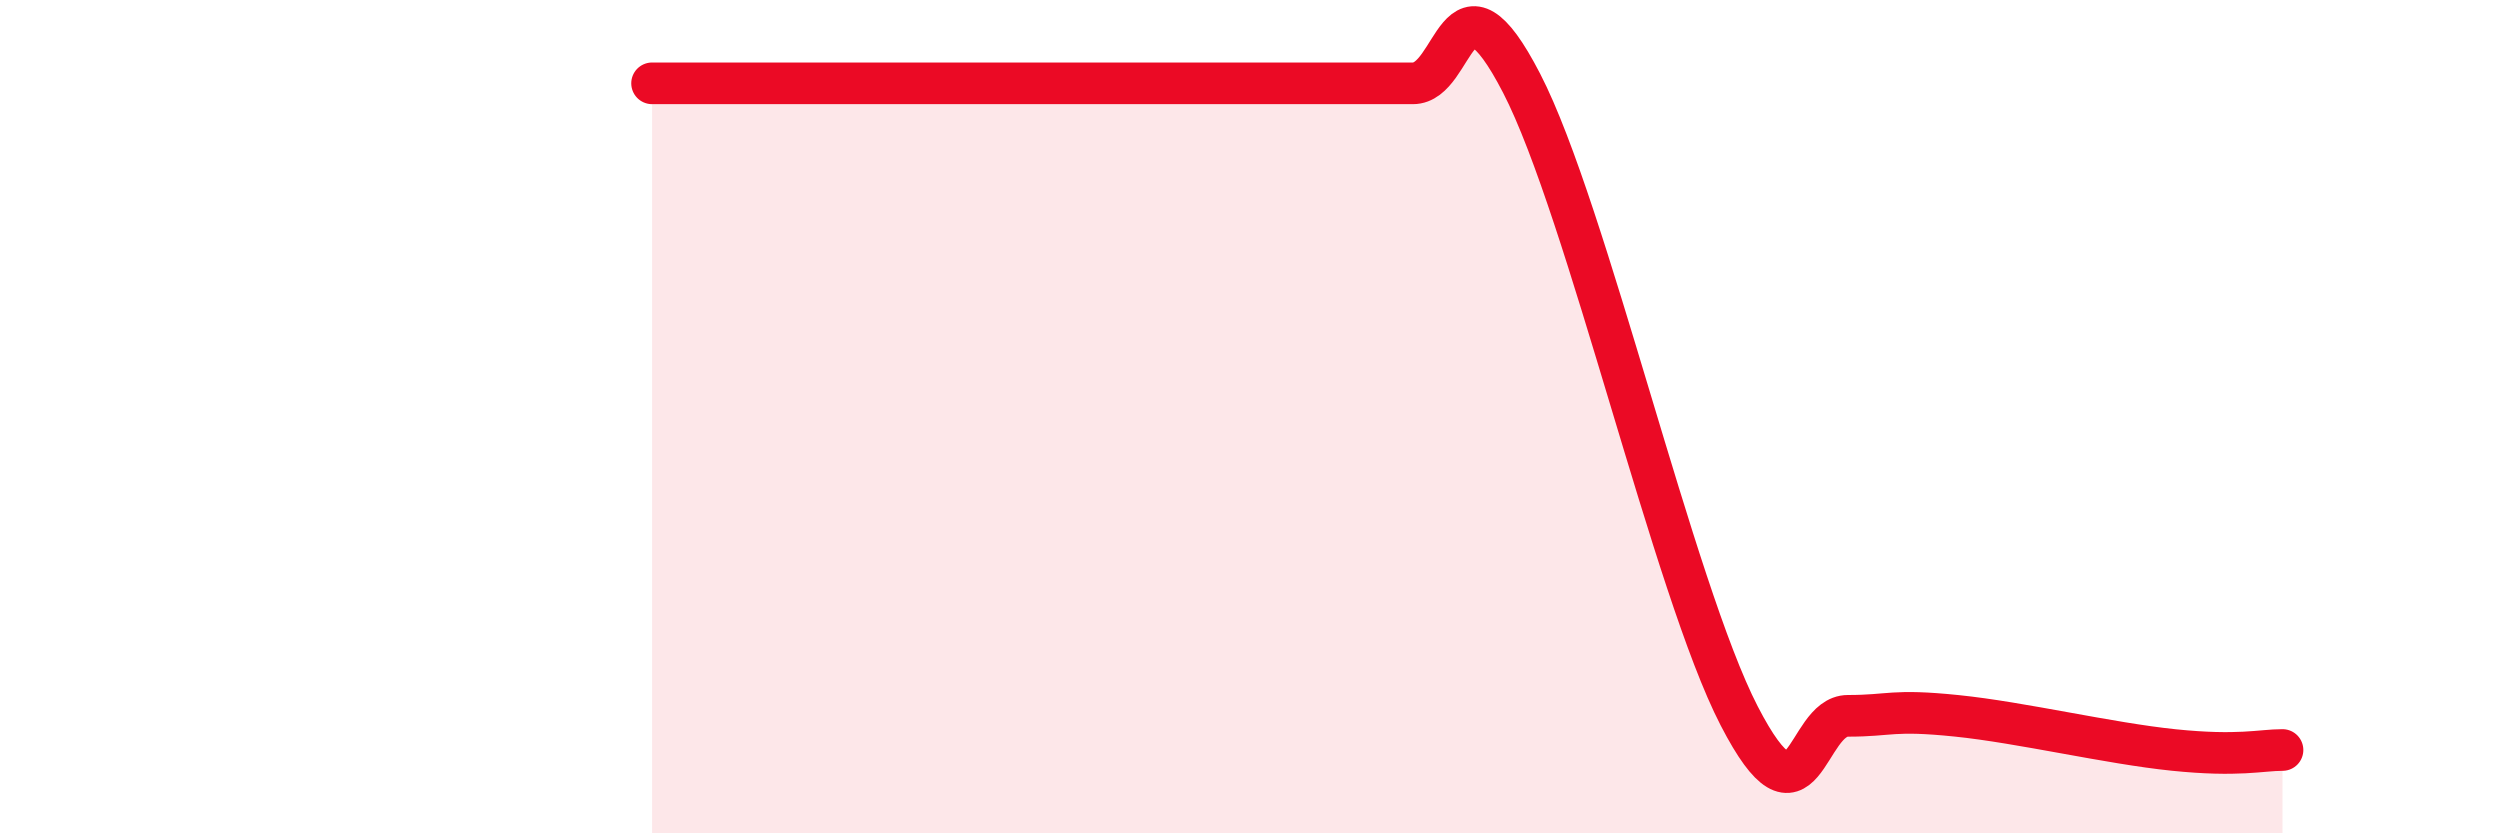
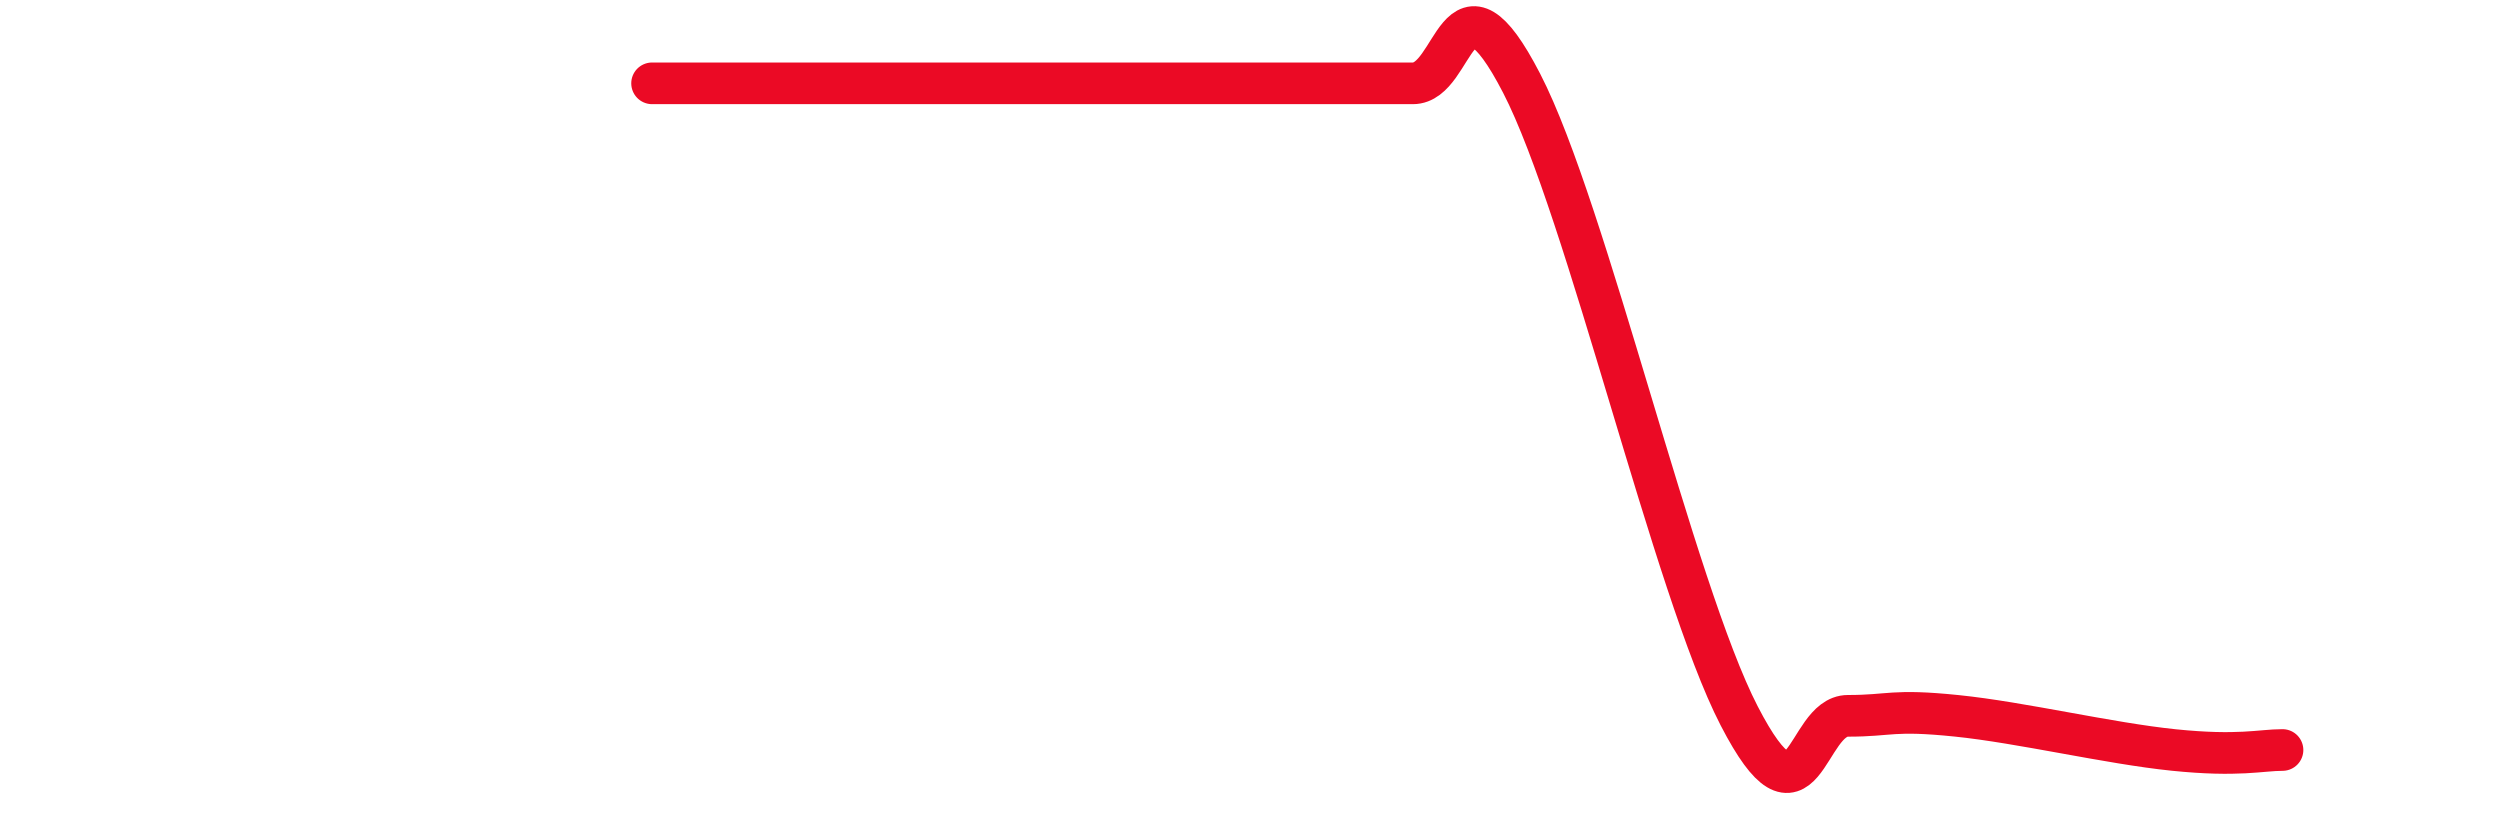
<svg xmlns="http://www.w3.org/2000/svg" width="60" height="20" viewBox="0 0 60 20">
-   <path d="M 15.65,2 C 16.17,2 17.22,2 18.26,2 C 19.3,2 19.83,2 20.87,2 C 21.91,2 22.44,2 23.48,2 C 24.52,2 25.05,2 26.09,2 C 27.13,2 27.66,2 28.7,2 C 29.74,2 30.26,2 31.3,2 C 32.34,2 32.87,2 33.91,2 C 34.95,2 34.95,-1.04 36.52,2 C 38.09,5.04 40.17,14.14 41.74,17.18 C 43.31,20.22 43.31,17.18 44.35,17.18 C 45.39,17.18 45.4,17.02 46.96,17.18 C 48.52,17.34 50.61,17.84 52.17,18 C 53.73,18.16 54.26,18 54.78,18L54.78 20L15.65 20Z" fill="#EB0A25" opacity="0.1" stroke-linecap="round" stroke-linejoin="round" />
  <path d="M 15.65,2 C 16.17,2 17.22,2 18.26,2 C 19.3,2 19.83,2 20.87,2 C 21.91,2 22.44,2 23.48,2 C 24.52,2 25.05,2 26.09,2 C 27.13,2 27.66,2 28.7,2 C 29.74,2 30.26,2 31.3,2 C 32.34,2 32.87,2 33.91,2 C 34.95,2 34.95,-1.04 36.52,2 C 38.09,5.04 40.17,14.14 41.74,17.18 C 43.31,20.22 43.31,17.18 44.35,17.18 C 45.39,17.18 45.4,17.02 46.96,17.18 C 48.52,17.34 50.61,17.84 52.17,18 C 53.73,18.16 54.26,18 54.78,18" stroke="#EB0A25" stroke-width="1" fill="none" stroke-linecap="round" stroke-linejoin="round" />
</svg>